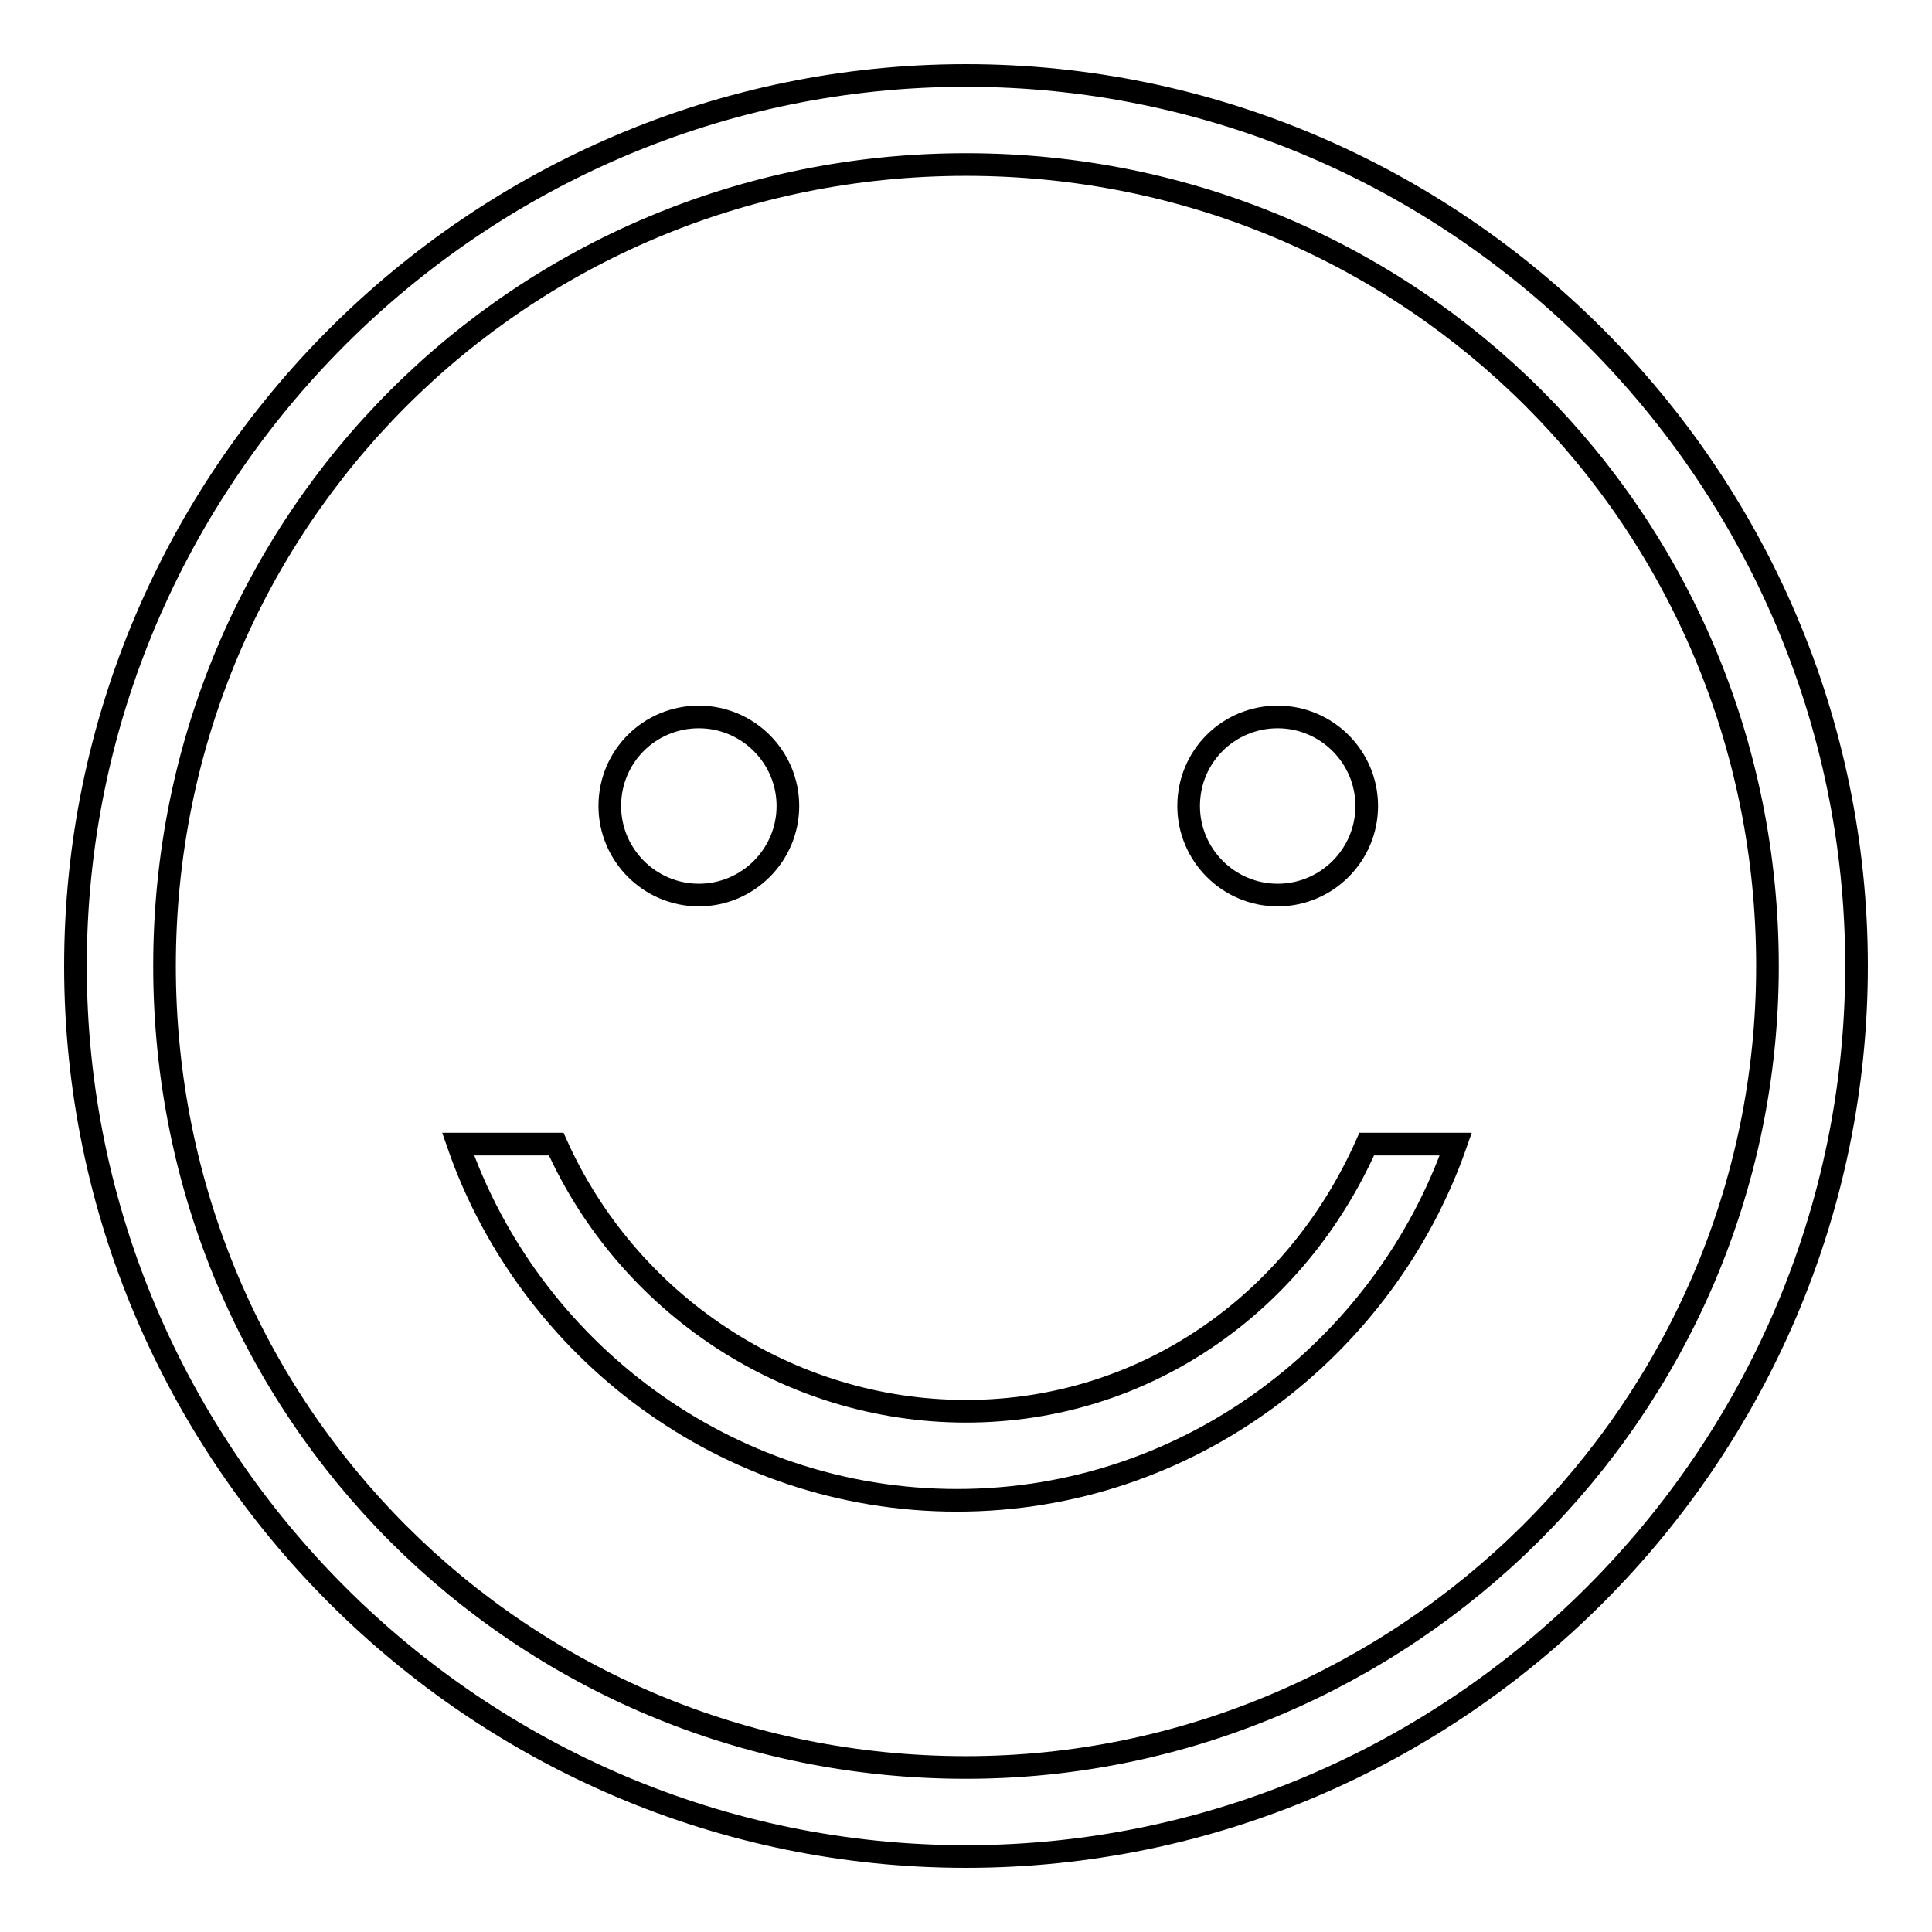
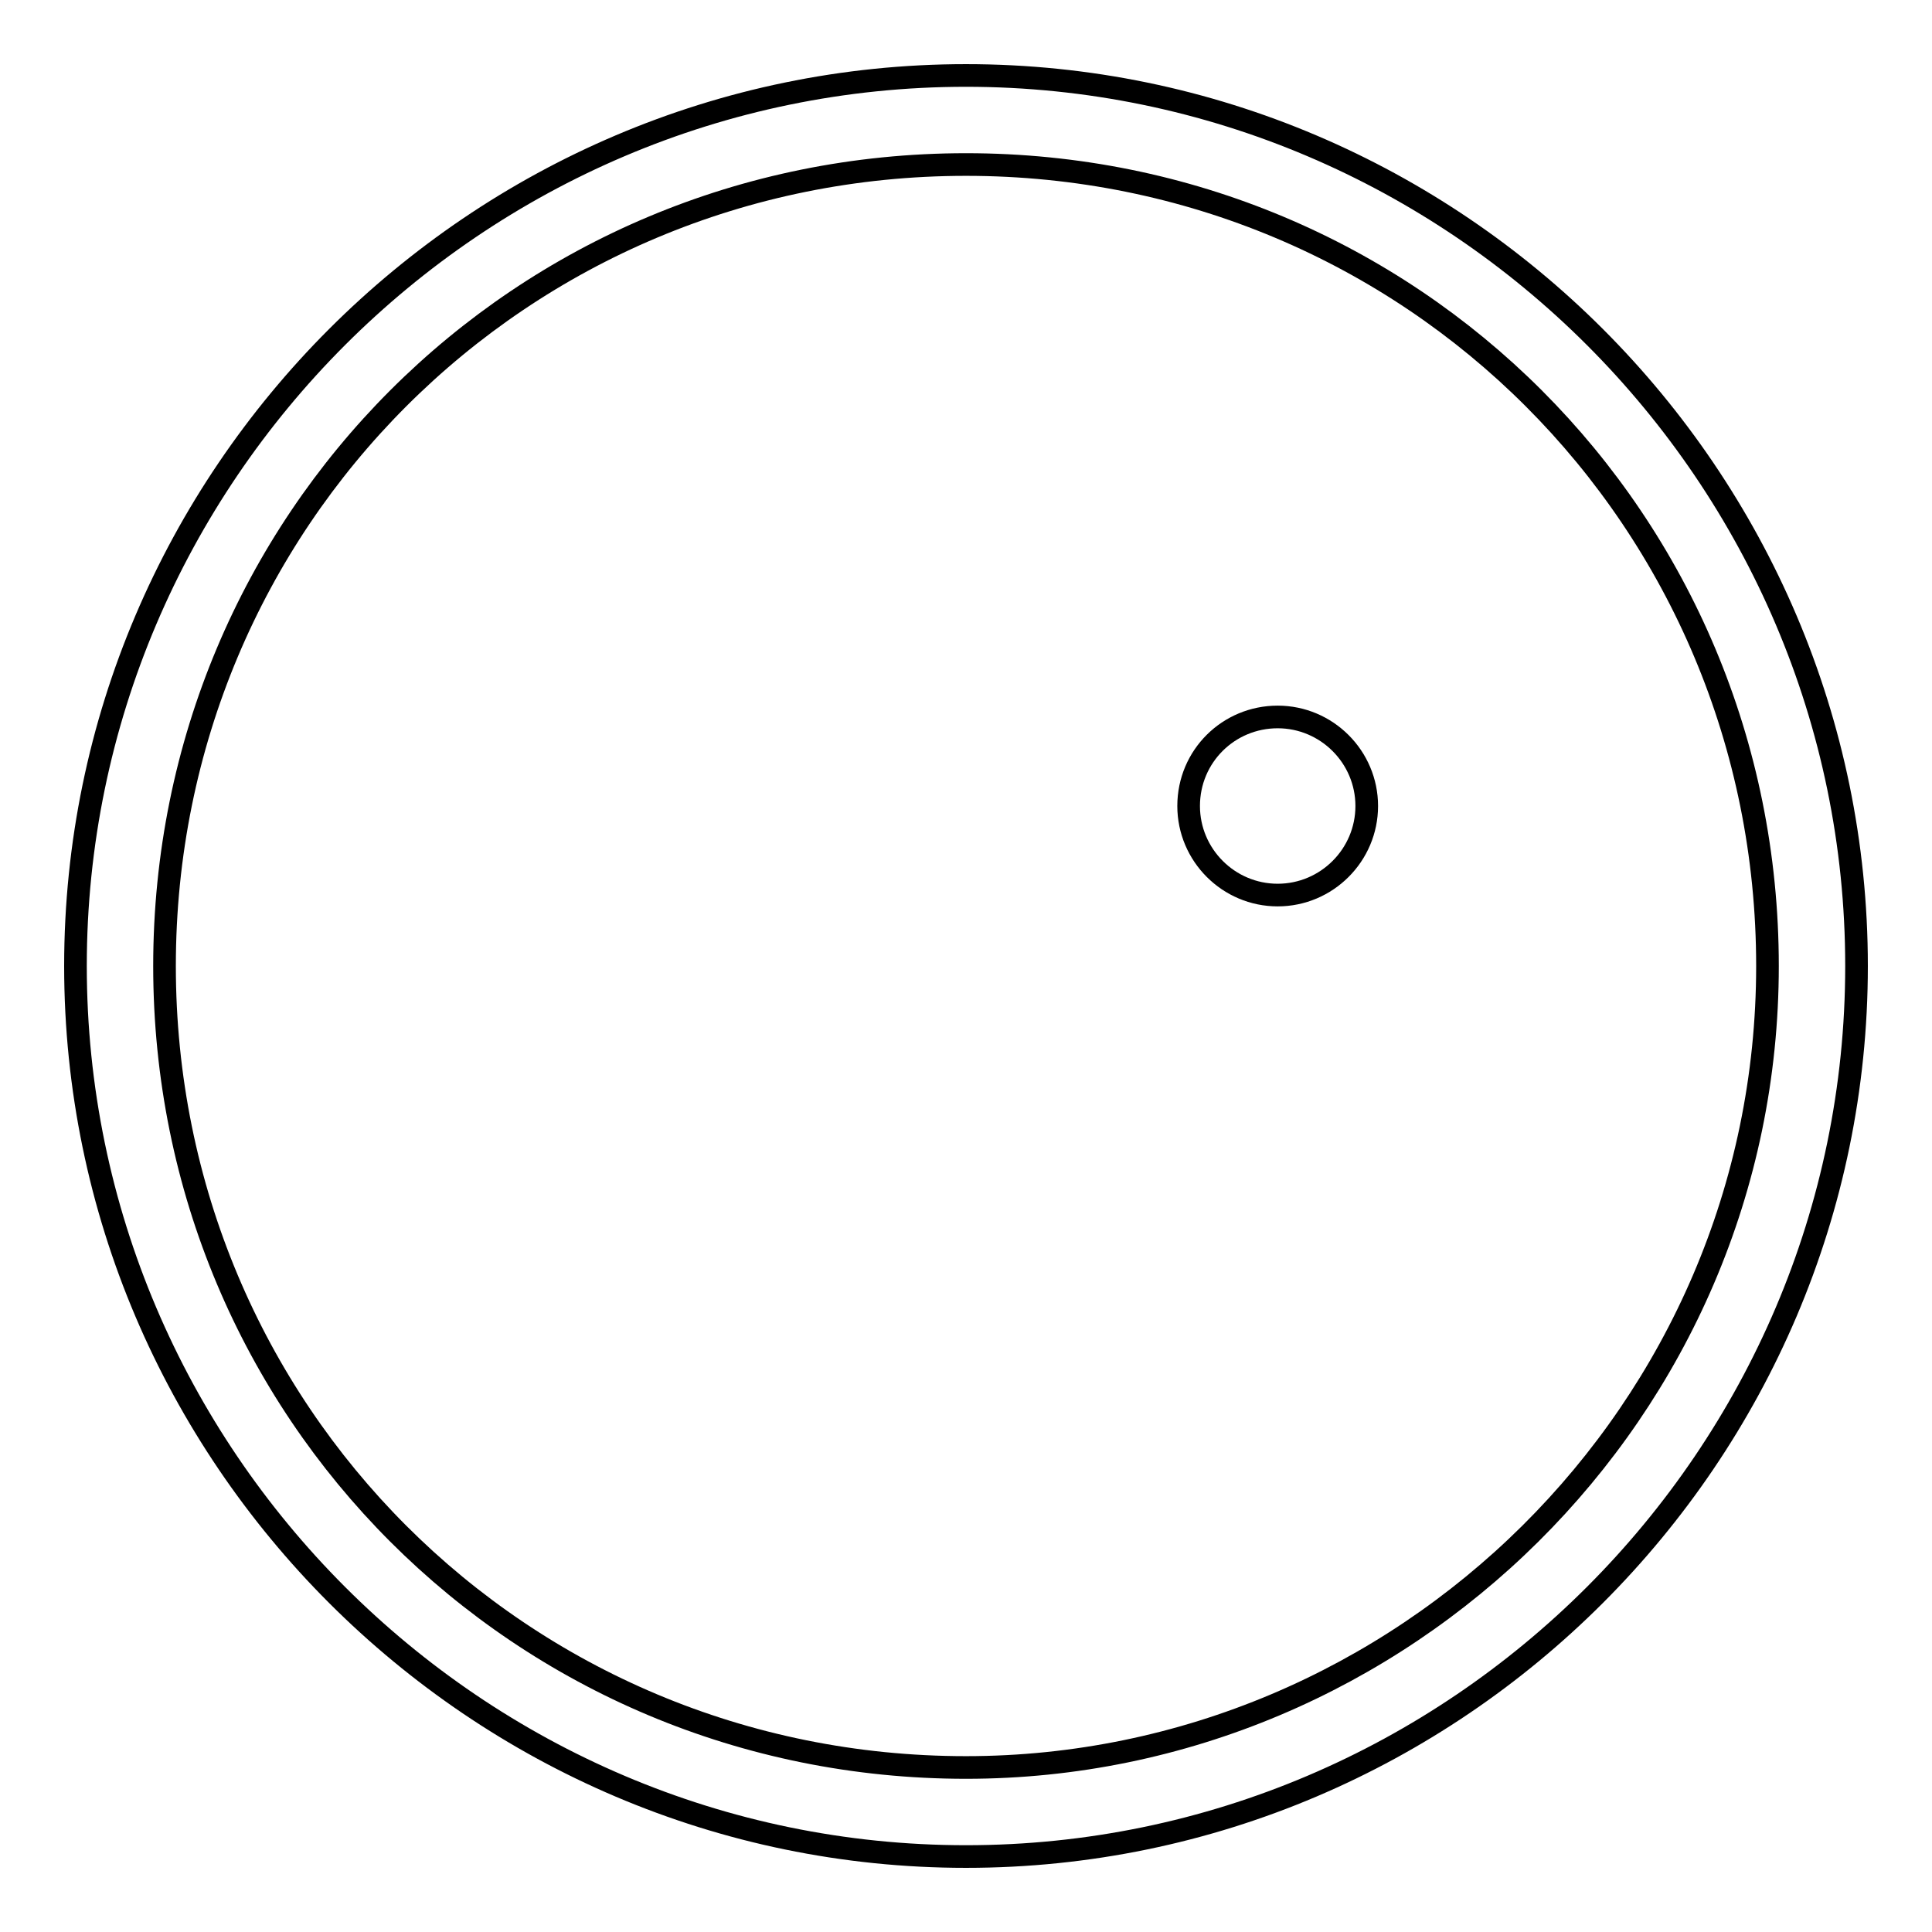
<svg xmlns="http://www.w3.org/2000/svg" version="1.1" x="0px" y="0px" viewBox="0 0 256 256" enable-background="new 0 0 256 256" xml:space="preserve">
  <g>
    <g>
      <path stroke-width="3" fill-opacity="0" stroke="#000000" d="M157.5,106.8c0,6.5,5.3,11.8,11.8,11.8c6.5,0,11.8-5.3,11.8-11.8c0-6.5-5.3-11.8-11.8-11.8C162.8,95,157.5,100.2,157.5,106.8z" />
-       <path stroke-width="3" fill-opacity="0" stroke="#000000" d="M80.8,106.8c0,6.5,5.3,11.8,11.8,11.8c6.5,0,11.8-5.3,11.8-11.8c0-6.5-5.3-11.8-11.8-11.8C86.1,95,80.8,100.2,80.8,106.8z" />
      <path stroke-width="3" fill-opacity="0" stroke="#000000" d="M128,10C63.1,10,10,63.1,10,128s53.1,118,118,118s118-53.1,118-118S192.9,10,128,10z M128,234.2C69,234.2,21.8,187,21.8,128S69,21.8,128,21.8S234.2,69,234.2,128S185.8,234.2,128,234.2z" />
-       <path stroke-width="3" fill-opacity="0" stroke="#000000" d="M128,187c-23.6,0-44.8-14.2-54.3-35.4h-13c9.4,27.1,35.4,47.2,66.1,47.2c30.7,0,56.6-20.1,66.1-47.2h-11.8C171.7,172.8,151.6,187,128,187z" />
    </g>
  </g>
</svg>